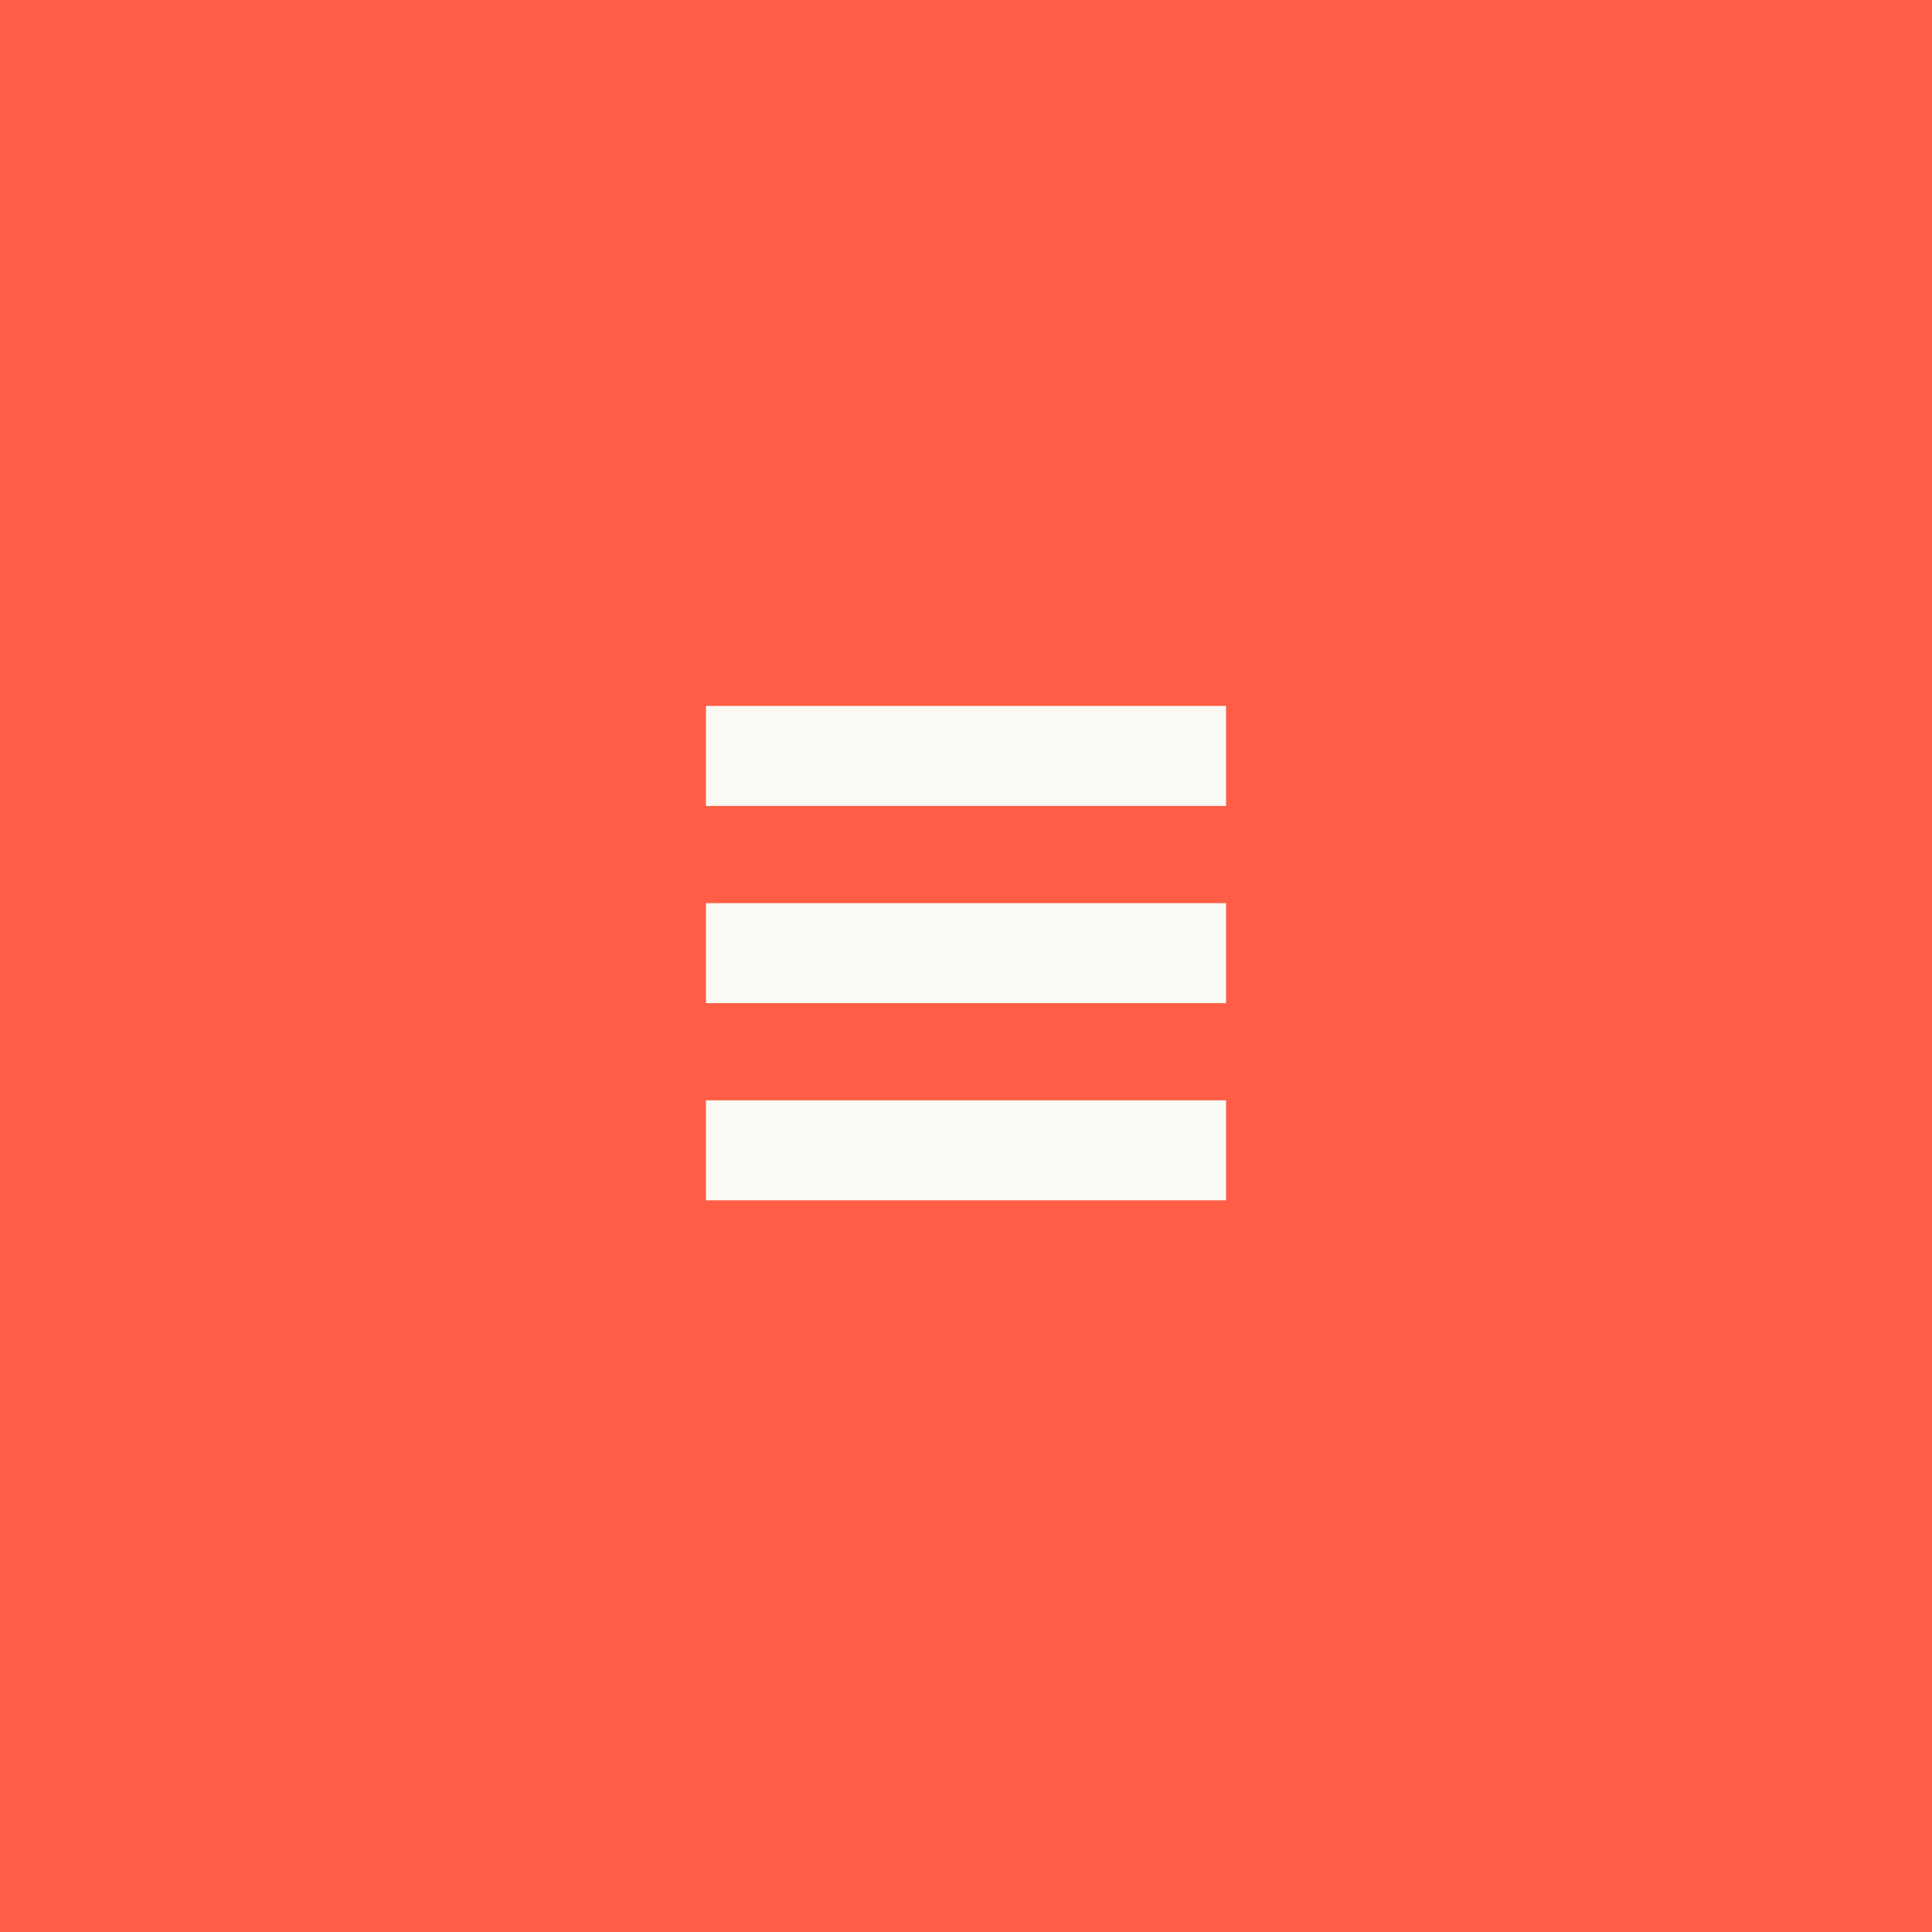
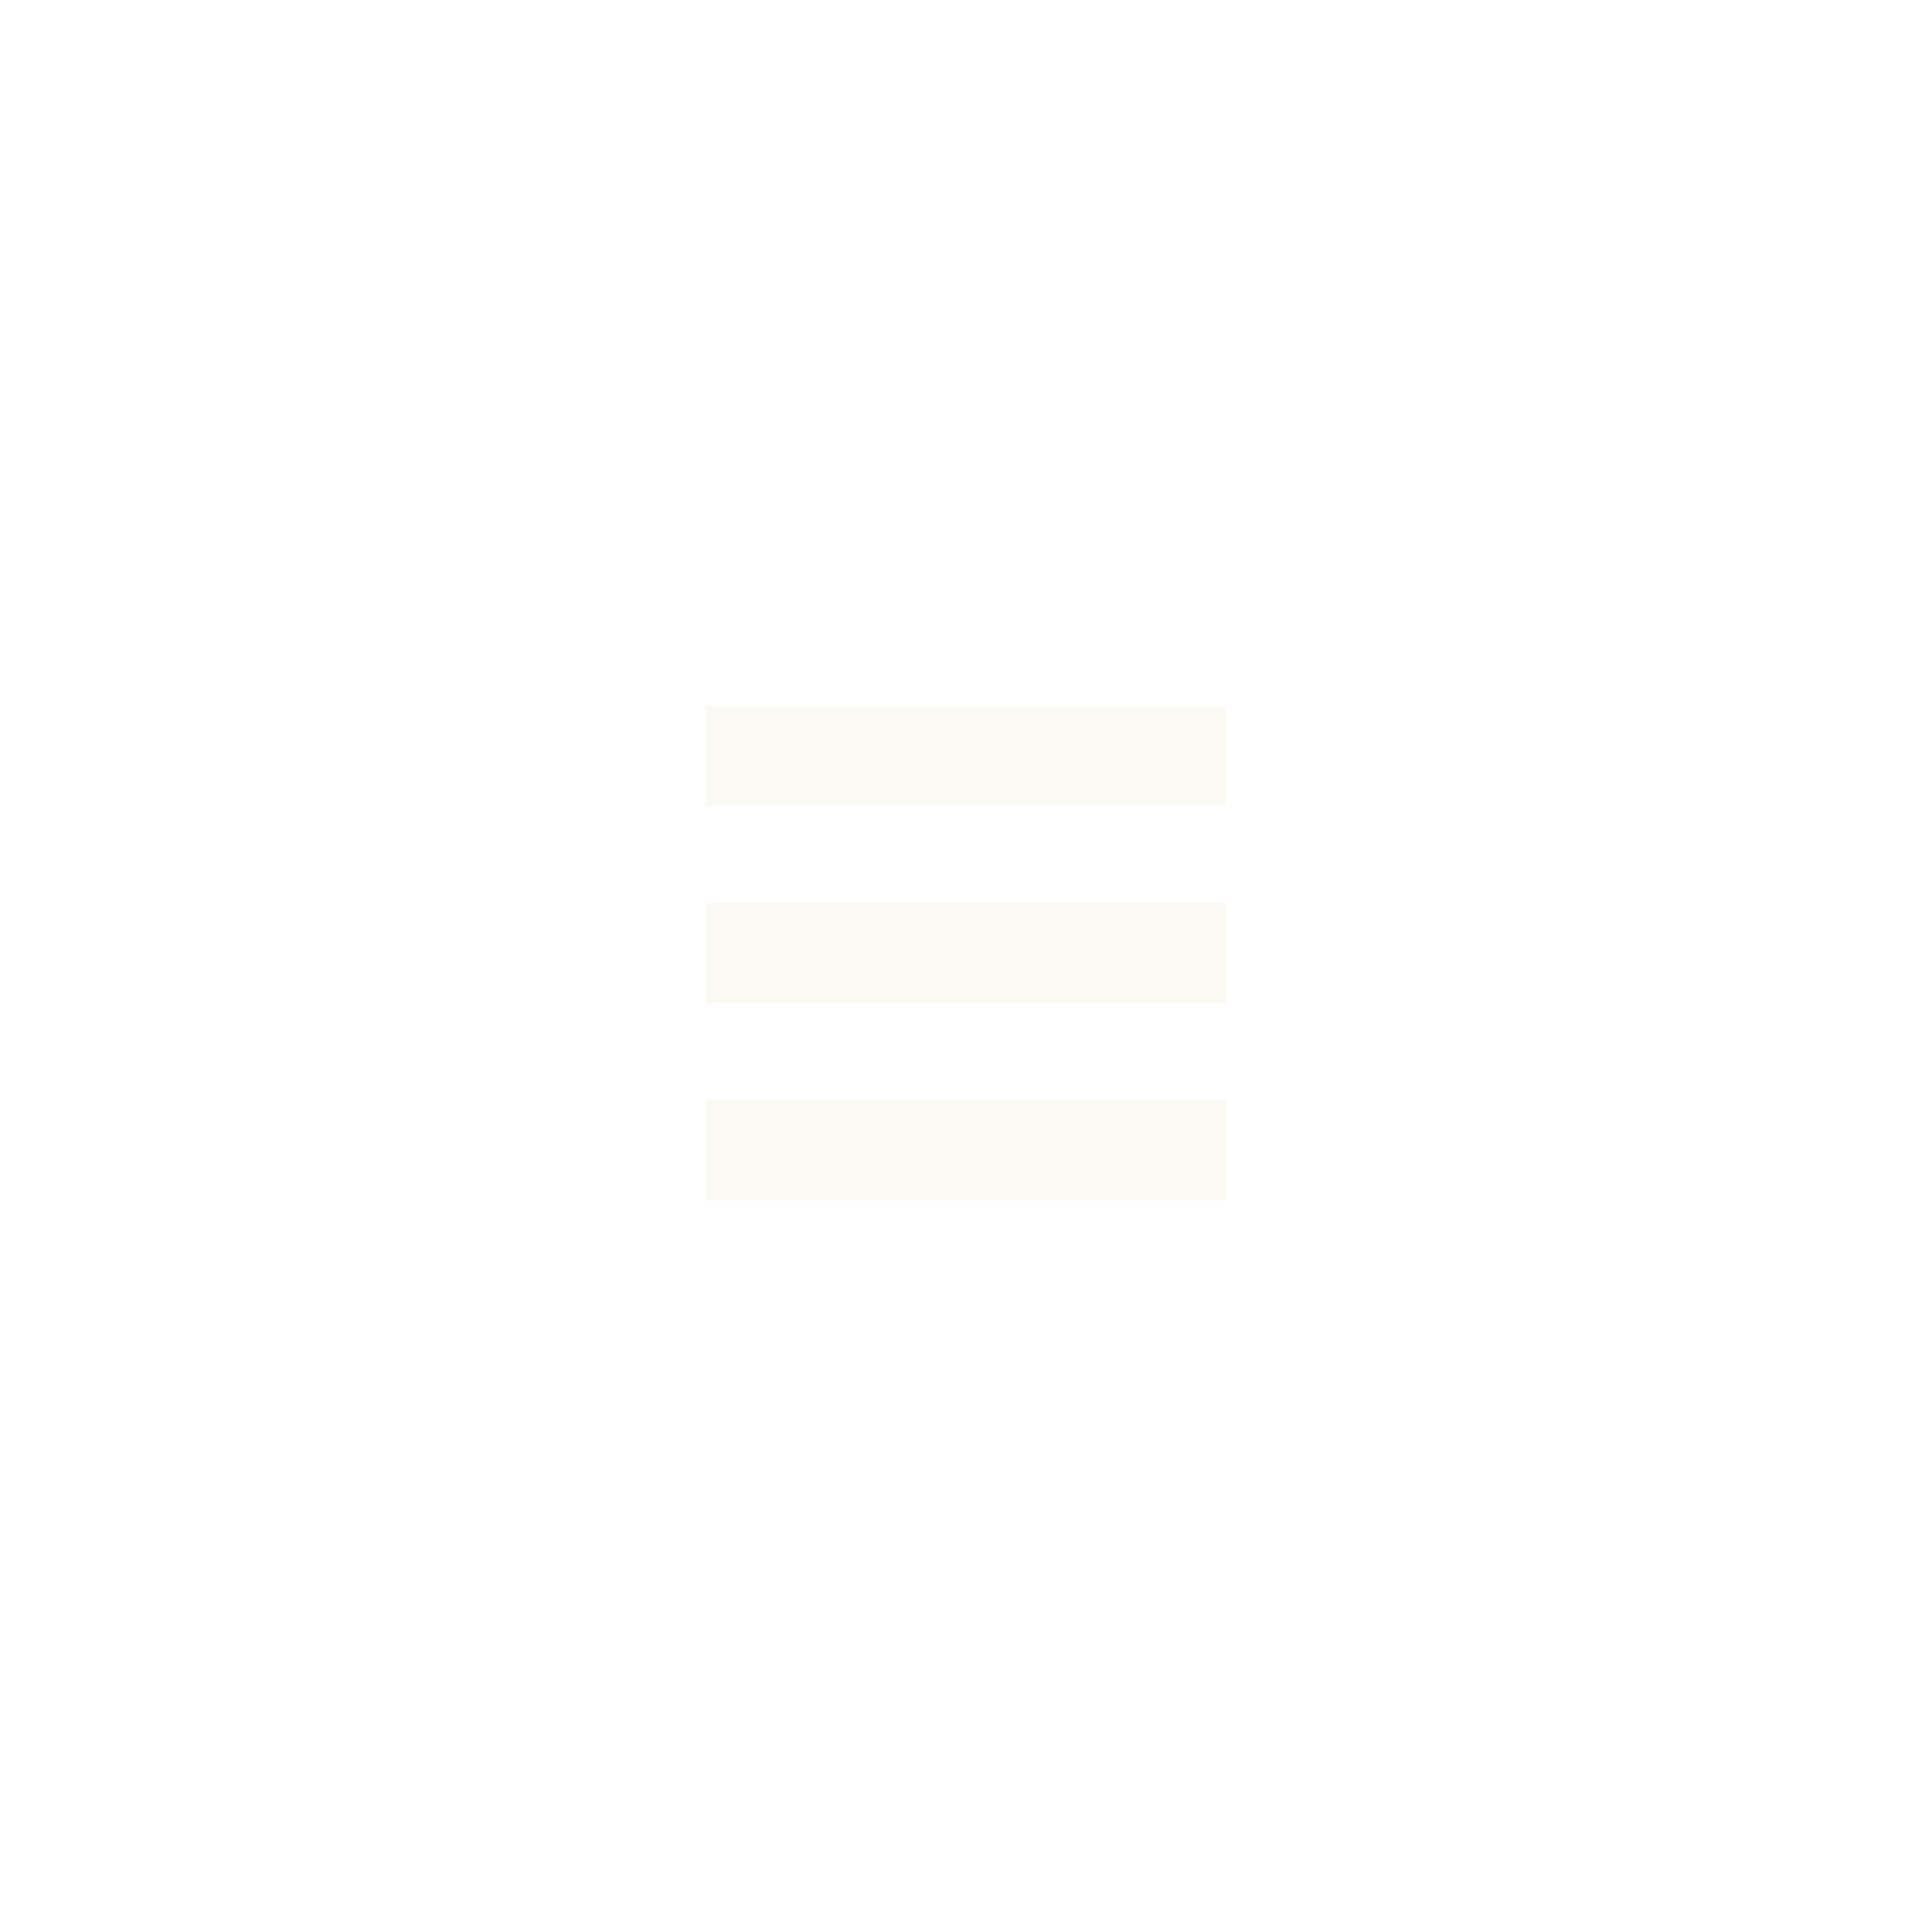
<svg xmlns="http://www.w3.org/2000/svg" width="52" height="52" viewBox="0 0 52 52" fill="none">
-   <rect width="52" height="52" fill="#FF5D45" />
  <rect x="19" y="19" width="14" height="2.692" fill="#FBF9F4" />
  <rect x="19" y="24.308" width="14" height="2.692" fill="#FBF9F4" />
  <rect x="19" y="29.615" width="14" height="2.692" fill="#FBF9F4" />
</svg>